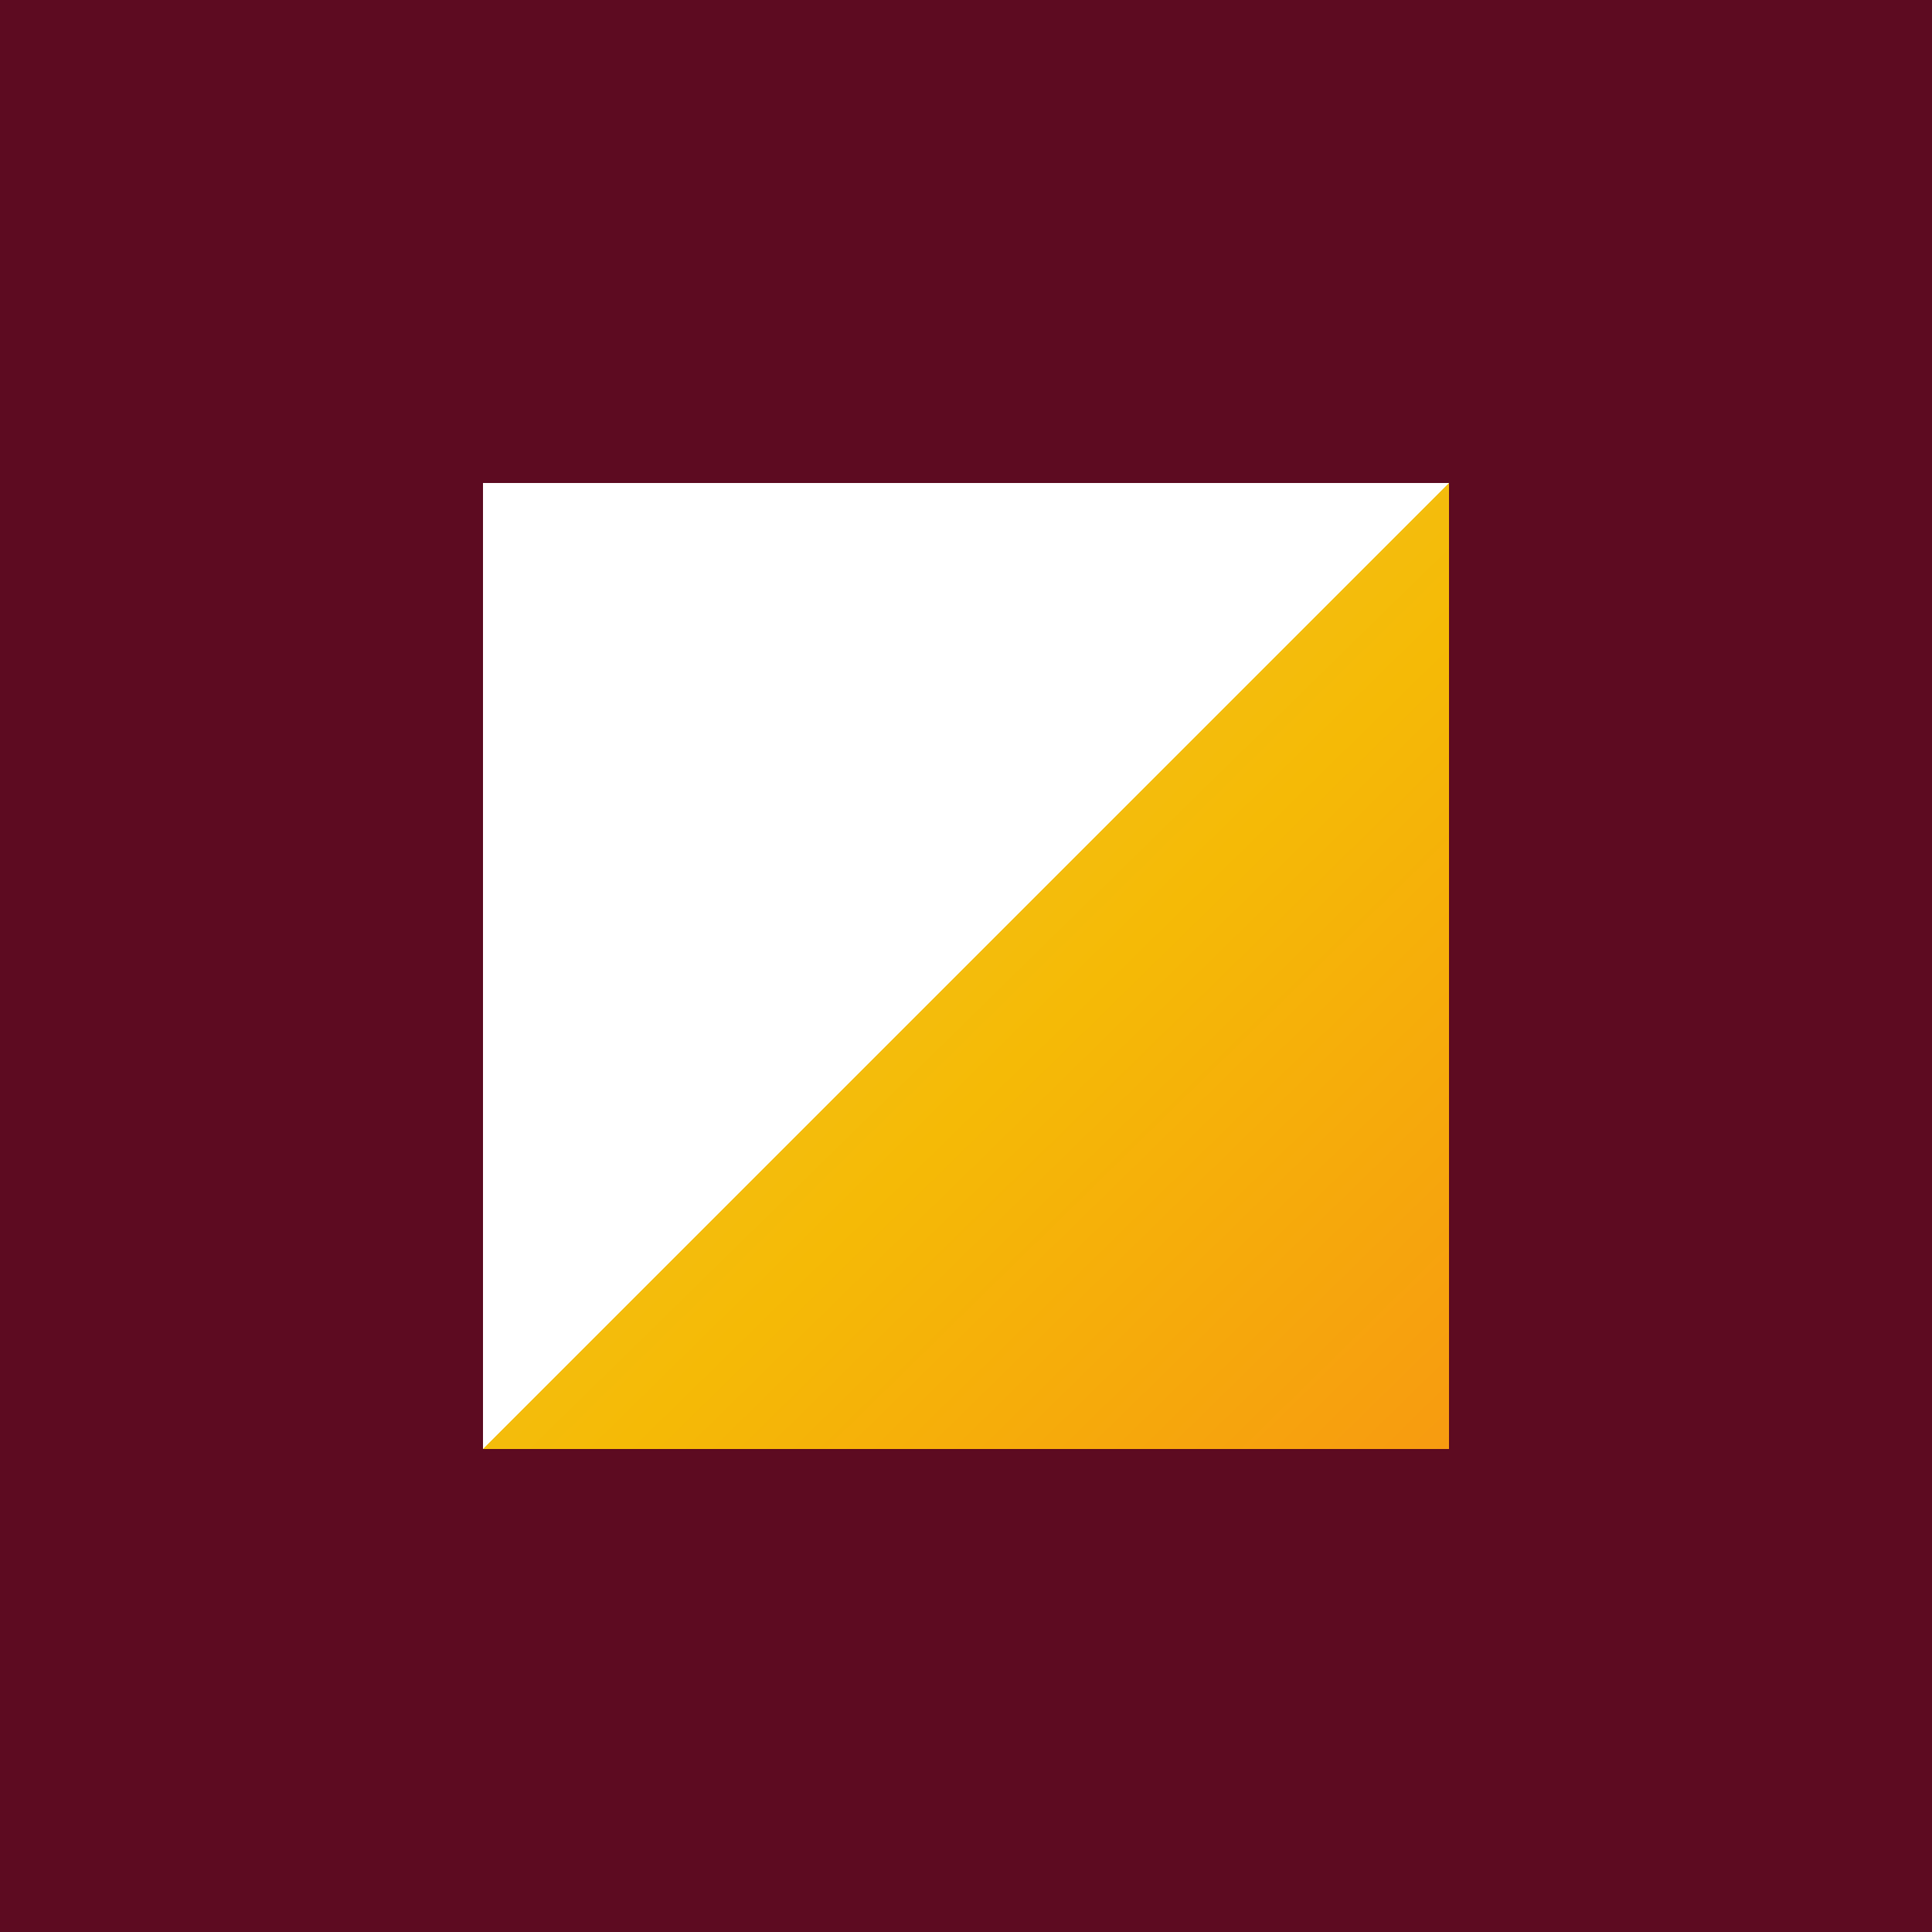
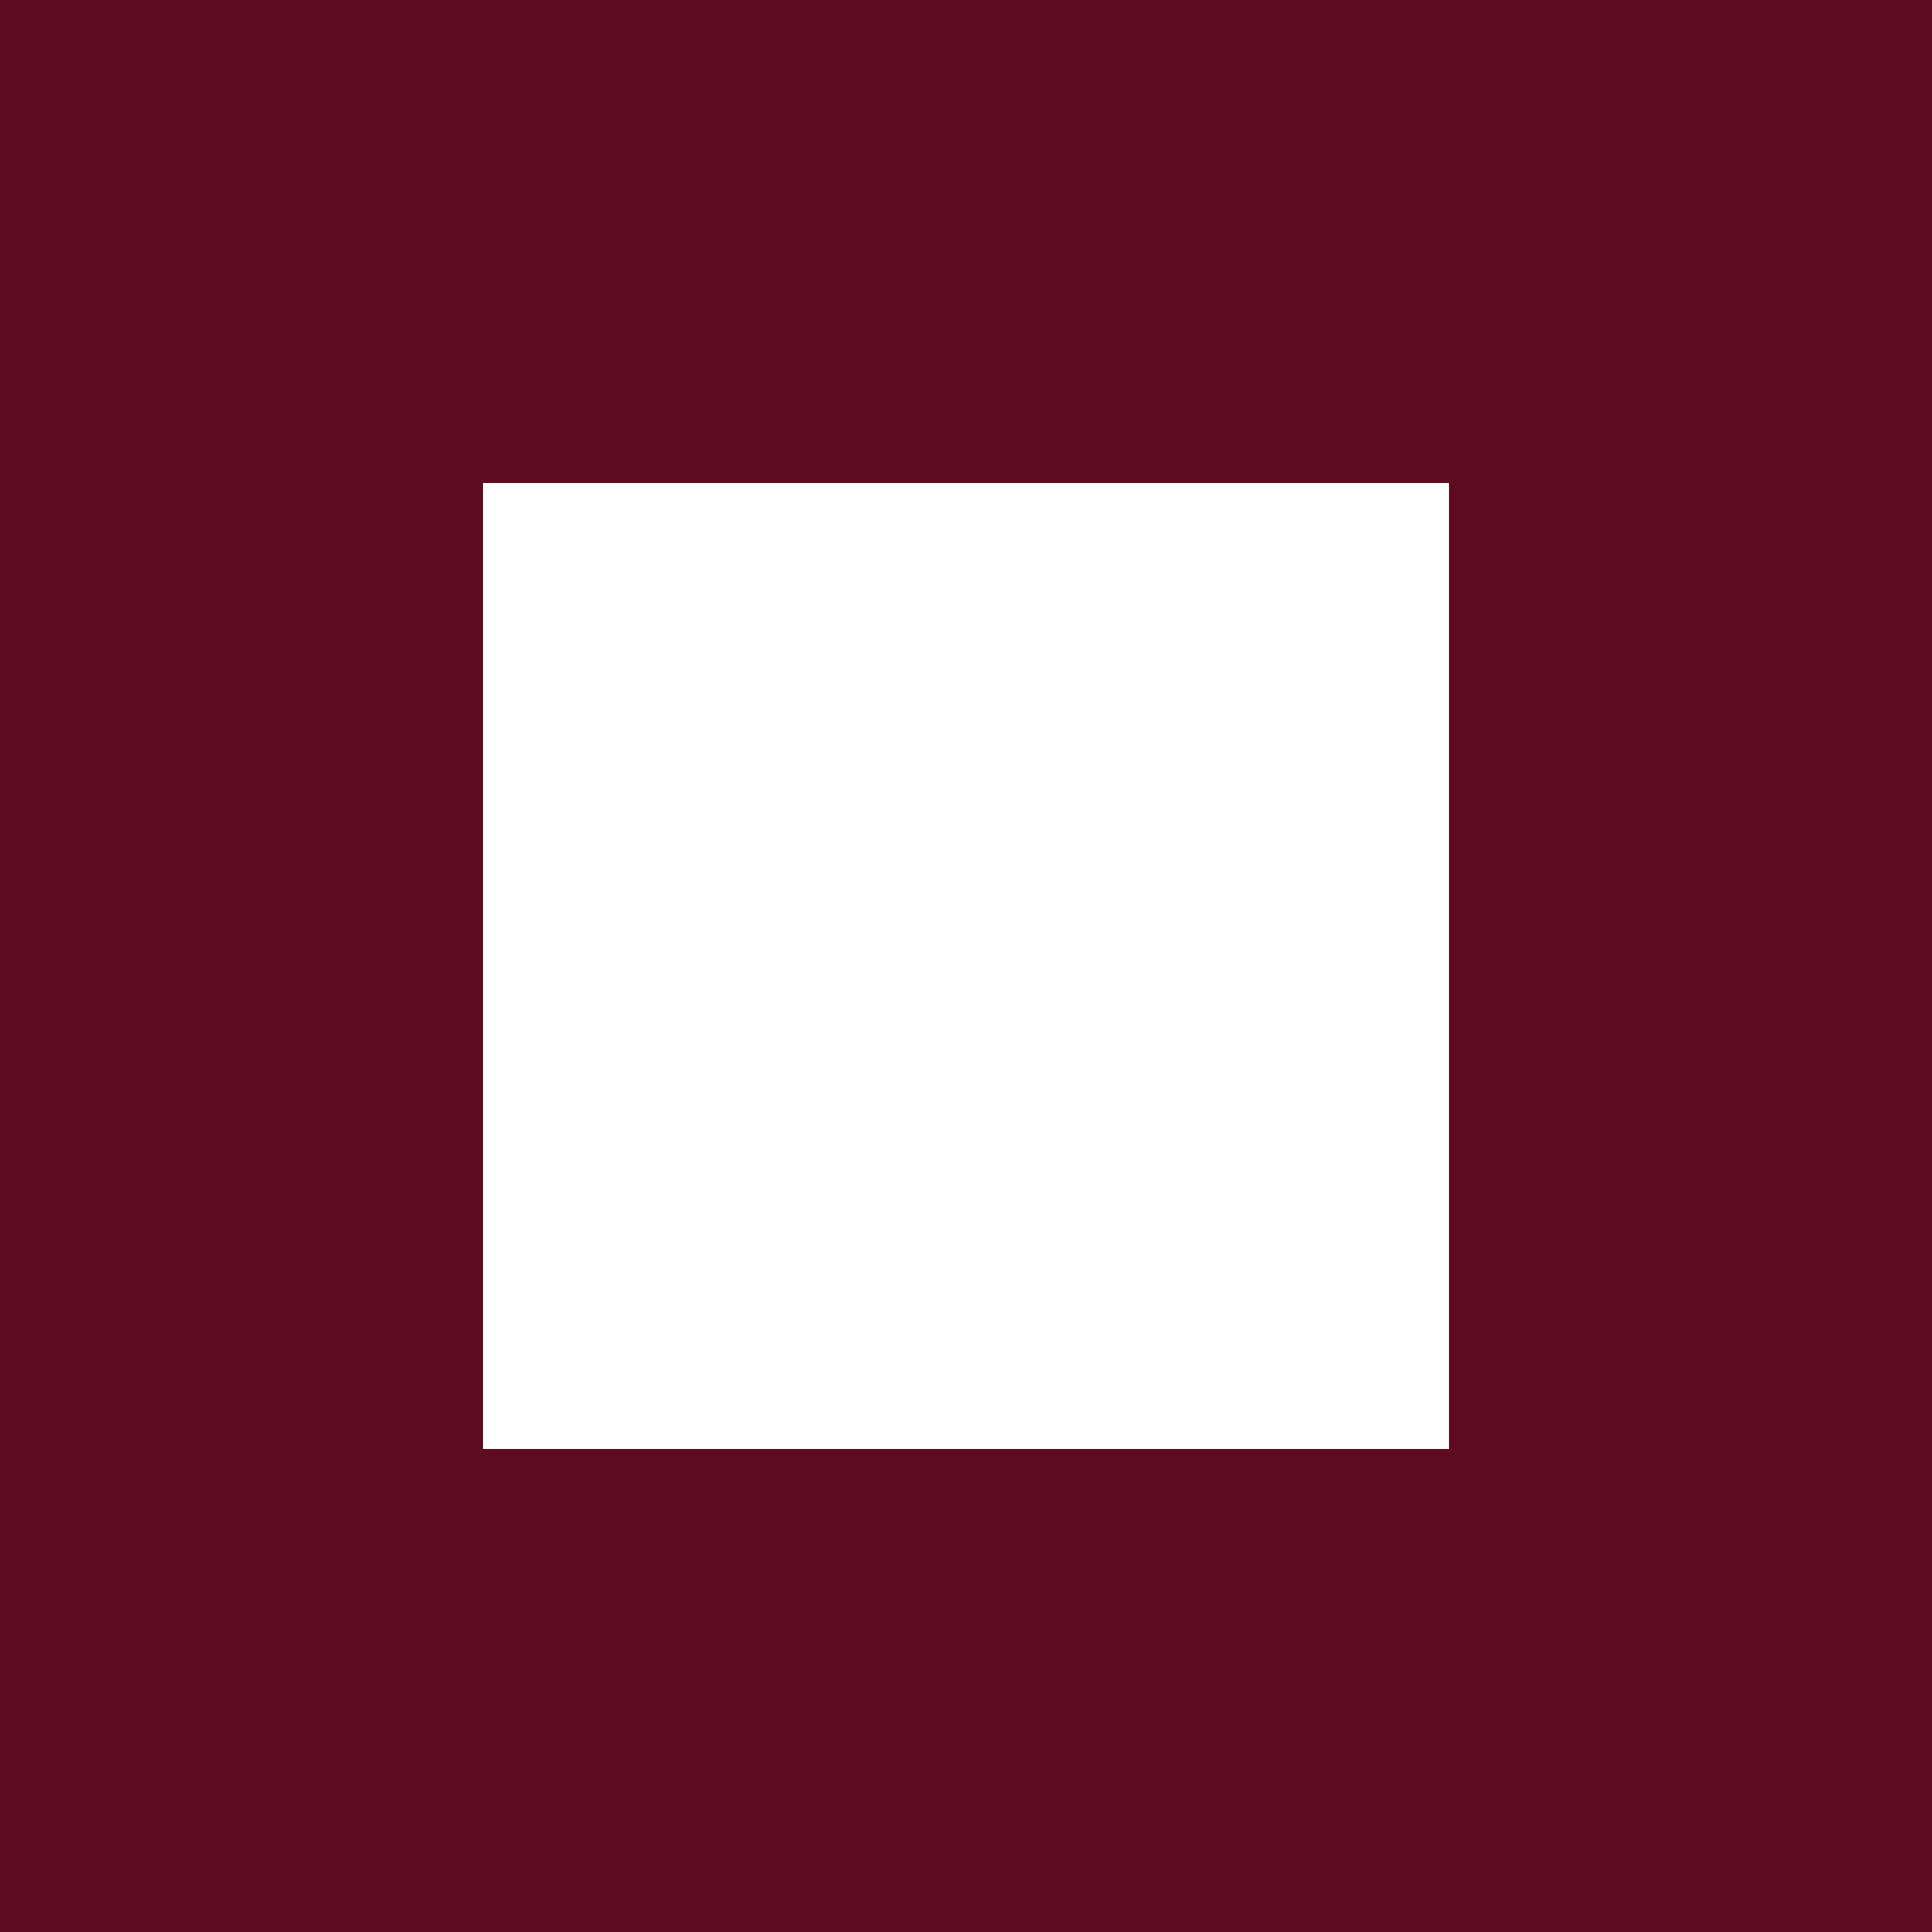
<svg xmlns="http://www.w3.org/2000/svg" width="40" height="40" viewBox="0 0 40 40" fill="none">
  <rect width="40" height="40" fill="#5D0B21" />
  <rect x="10" y="10" width="20" height="20" fill="white" />
-   <path d="M20 20L30 10V30H10L20 20Z" fill="url(#paint0_linear)" />
  <defs>
    <linearGradient id="paint0_linear" x1="30" y1="30" x2="6" y2="5.5" gradientUnits="userSpaceOnUse">
      <stop stop-color="#F79B10" />
      <stop offset="0.351" stop-color="#F5BA06" />
      <stop offset="1" stop-color="#EAD443" />
    </linearGradient>
  </defs>
</svg>